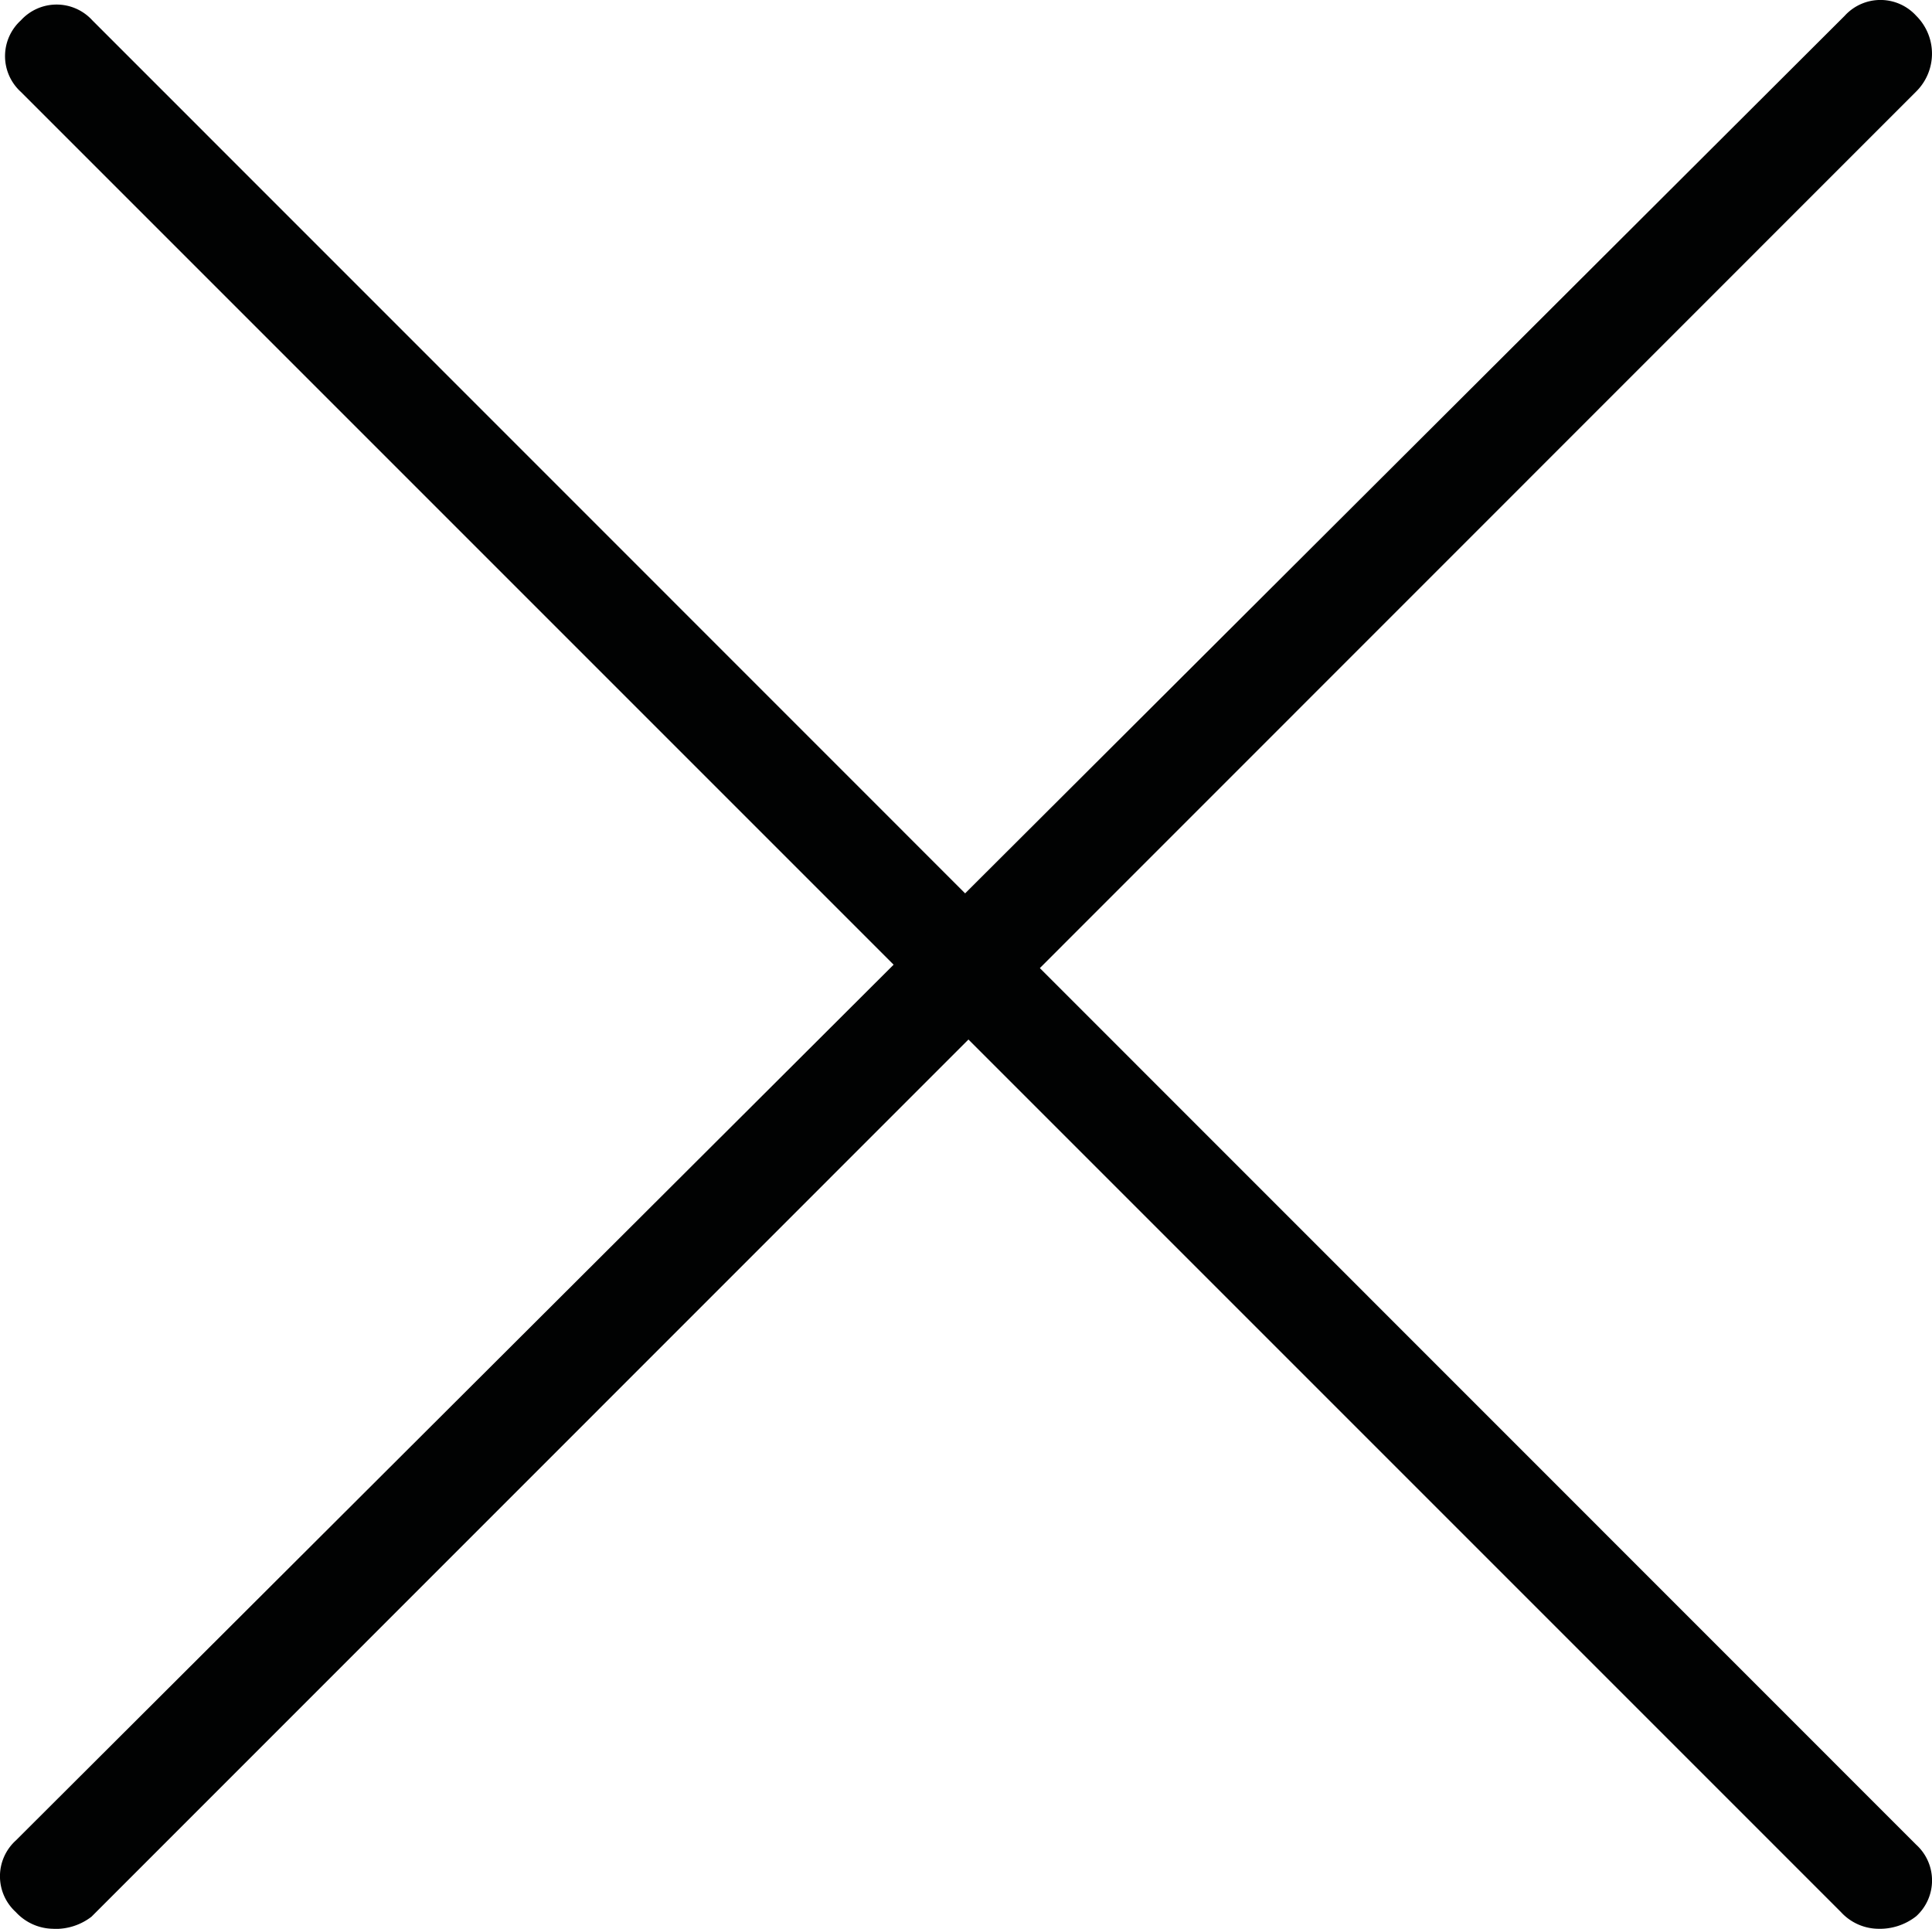
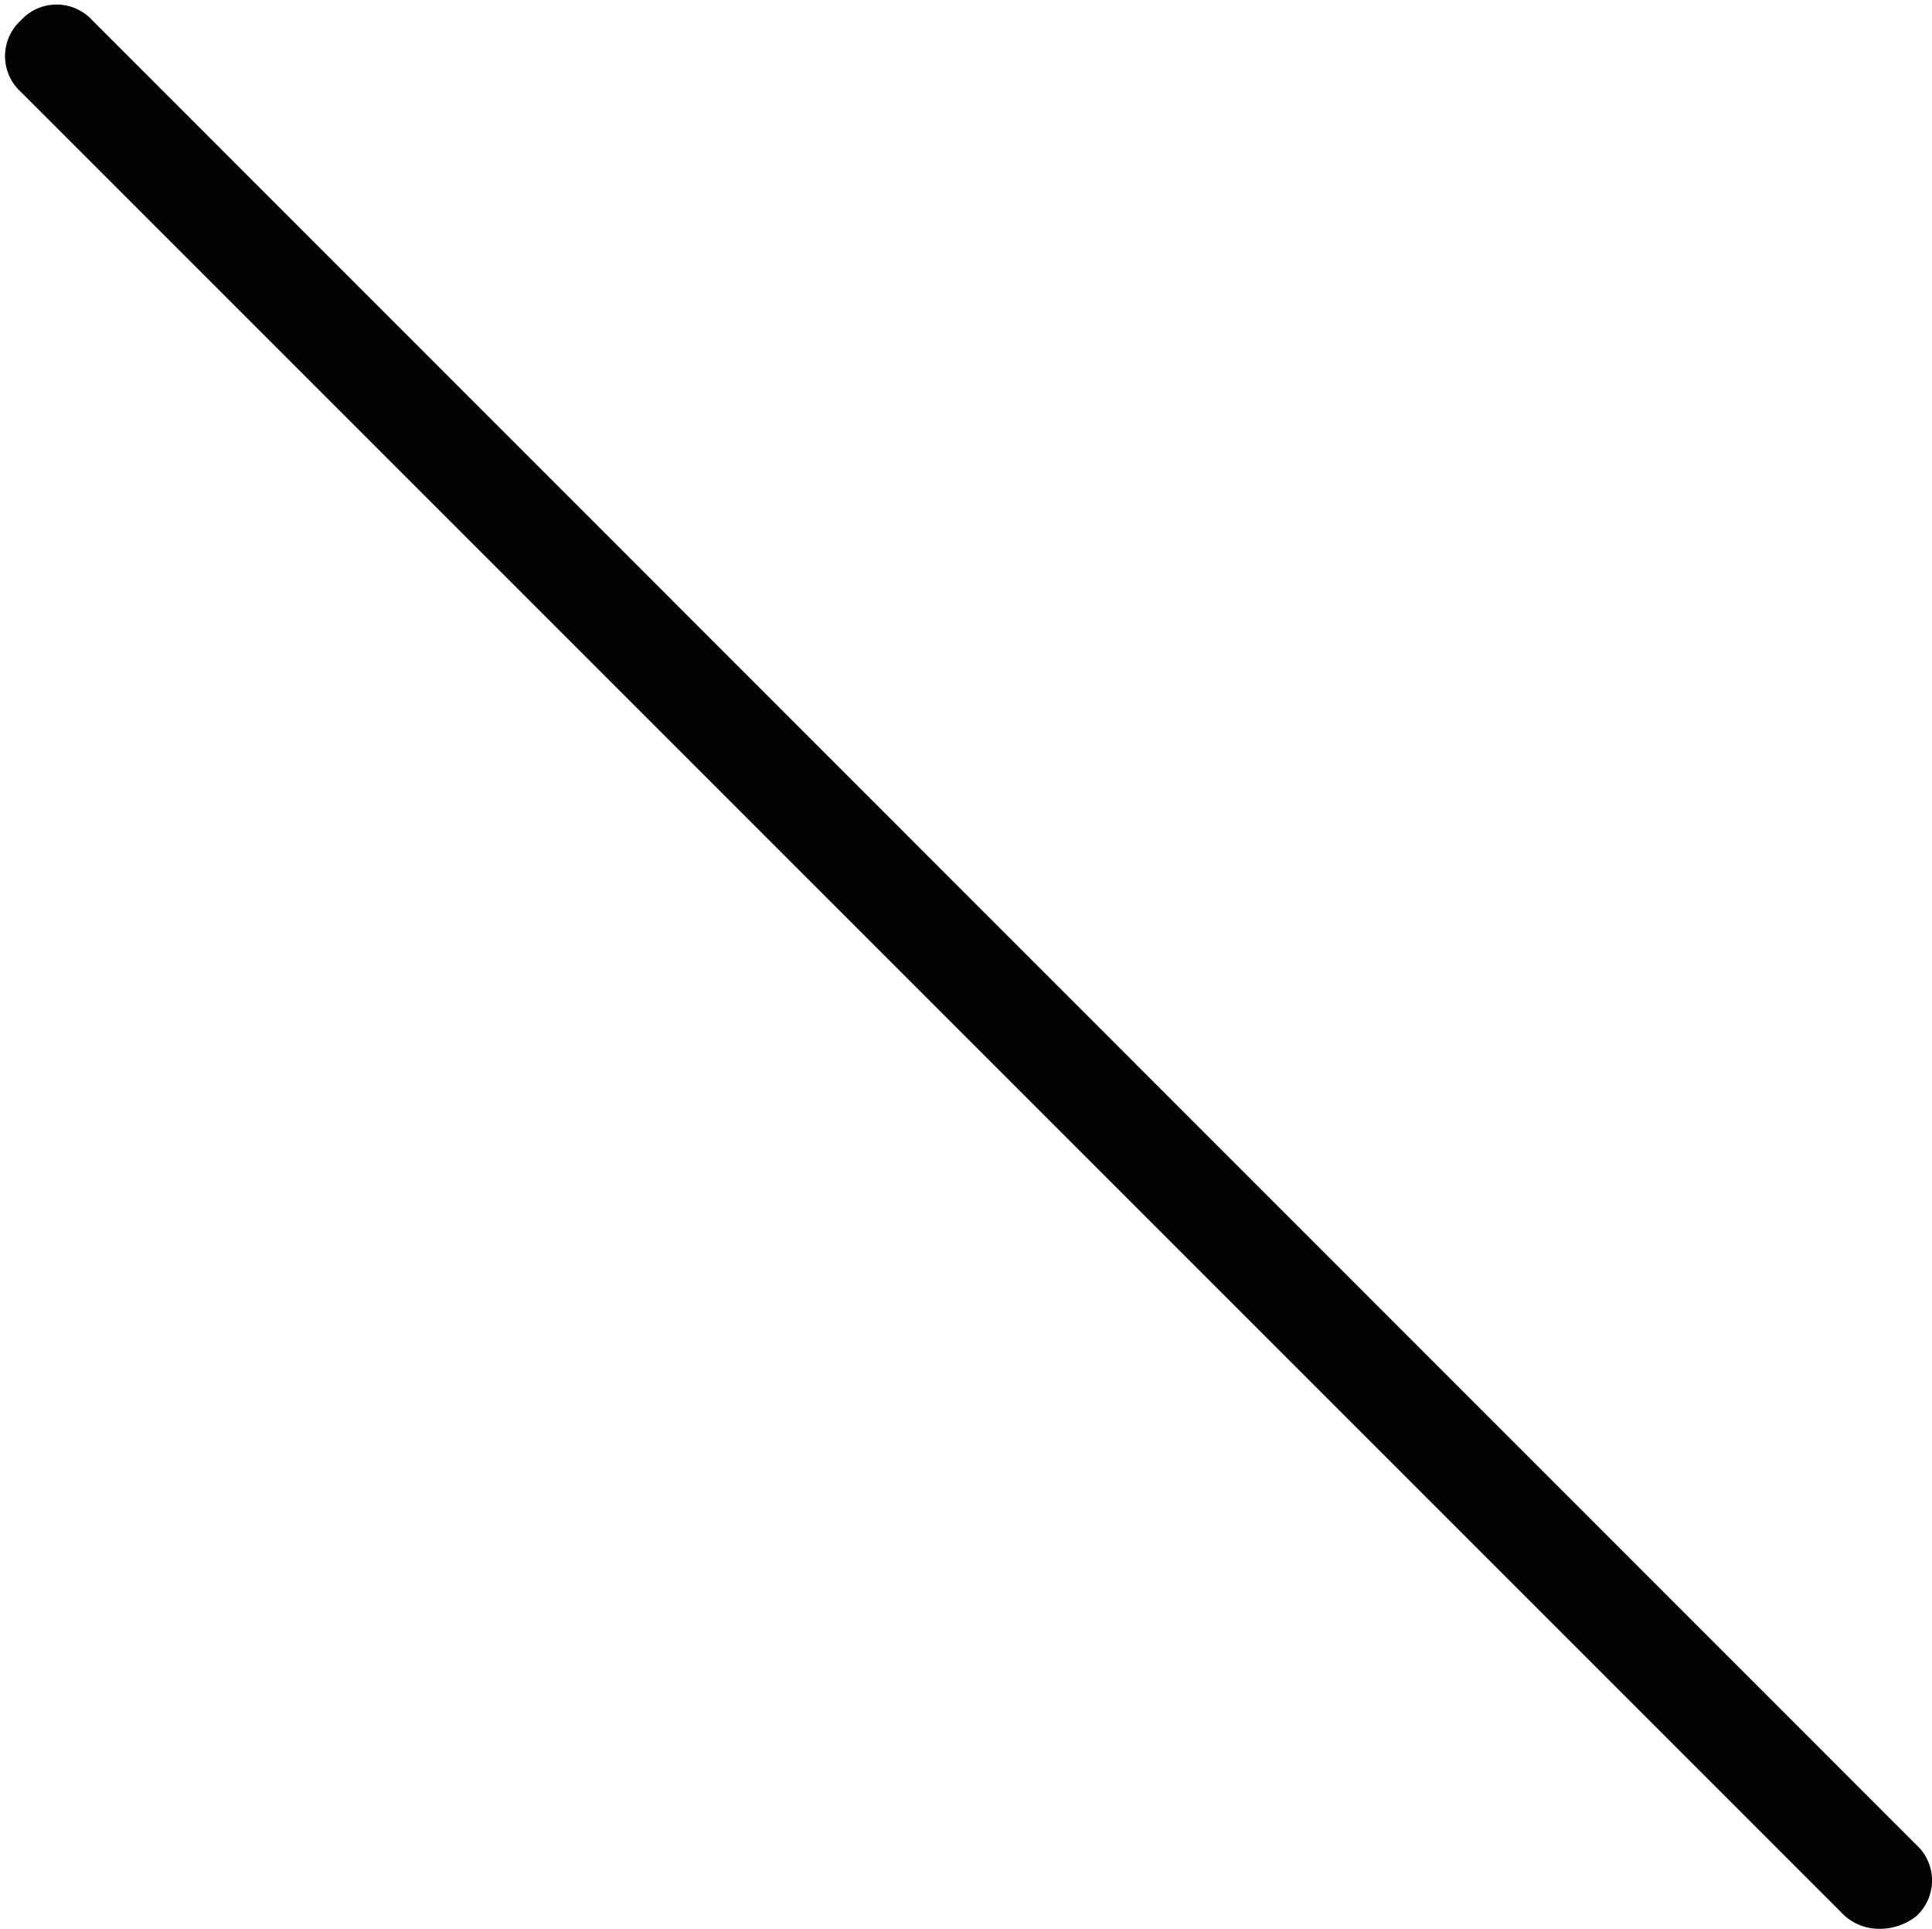
<svg xmlns="http://www.w3.org/2000/svg" width="23.99" height="23.95" viewBox="0 0 23.99 23.95">
  <g id="Group_106" data-name="Group 106" transform="translate(-1365.999 -250)">
    <g id="close" transform="translate(1365.999 250)">
      <g id="Group_104" data-name="Group 104" transform="translate(0.058 0.057)">
        <path id="Path_6511" data-name="Path 6511" d="M24.3,24.821a.638.638,0,0,1-.47-.208l-22.6-22.6a.6.6,0,0,1,0-.888.6.6,0,0,1,.888,0L24.765,23.777a.6.6,0,0,1,0,.888.729.729,0,0,1-.47.156Z" transform="translate(-1.029 -0.929)" fill="#010202" />
      </g>
      <g id="Group_105" data-name="Group 105" transform="translate(0 0)">
-         <path id="Path_6512" data-name="Path 6512" d="M1.591,24.774a.64.64,0,0,1-.47-.208.6.6,0,0,1,0-.888L23.831,1.021a.6.6,0,0,1,.888,0,.662.662,0,0,1,0,.94L2.061,24.624a.729.729,0,0,1-.47.151Z" transform="translate(-0.925 -0.825)" fill="#010202" />
-       </g>
+         </g>
    </g>
  </g>
</svg>